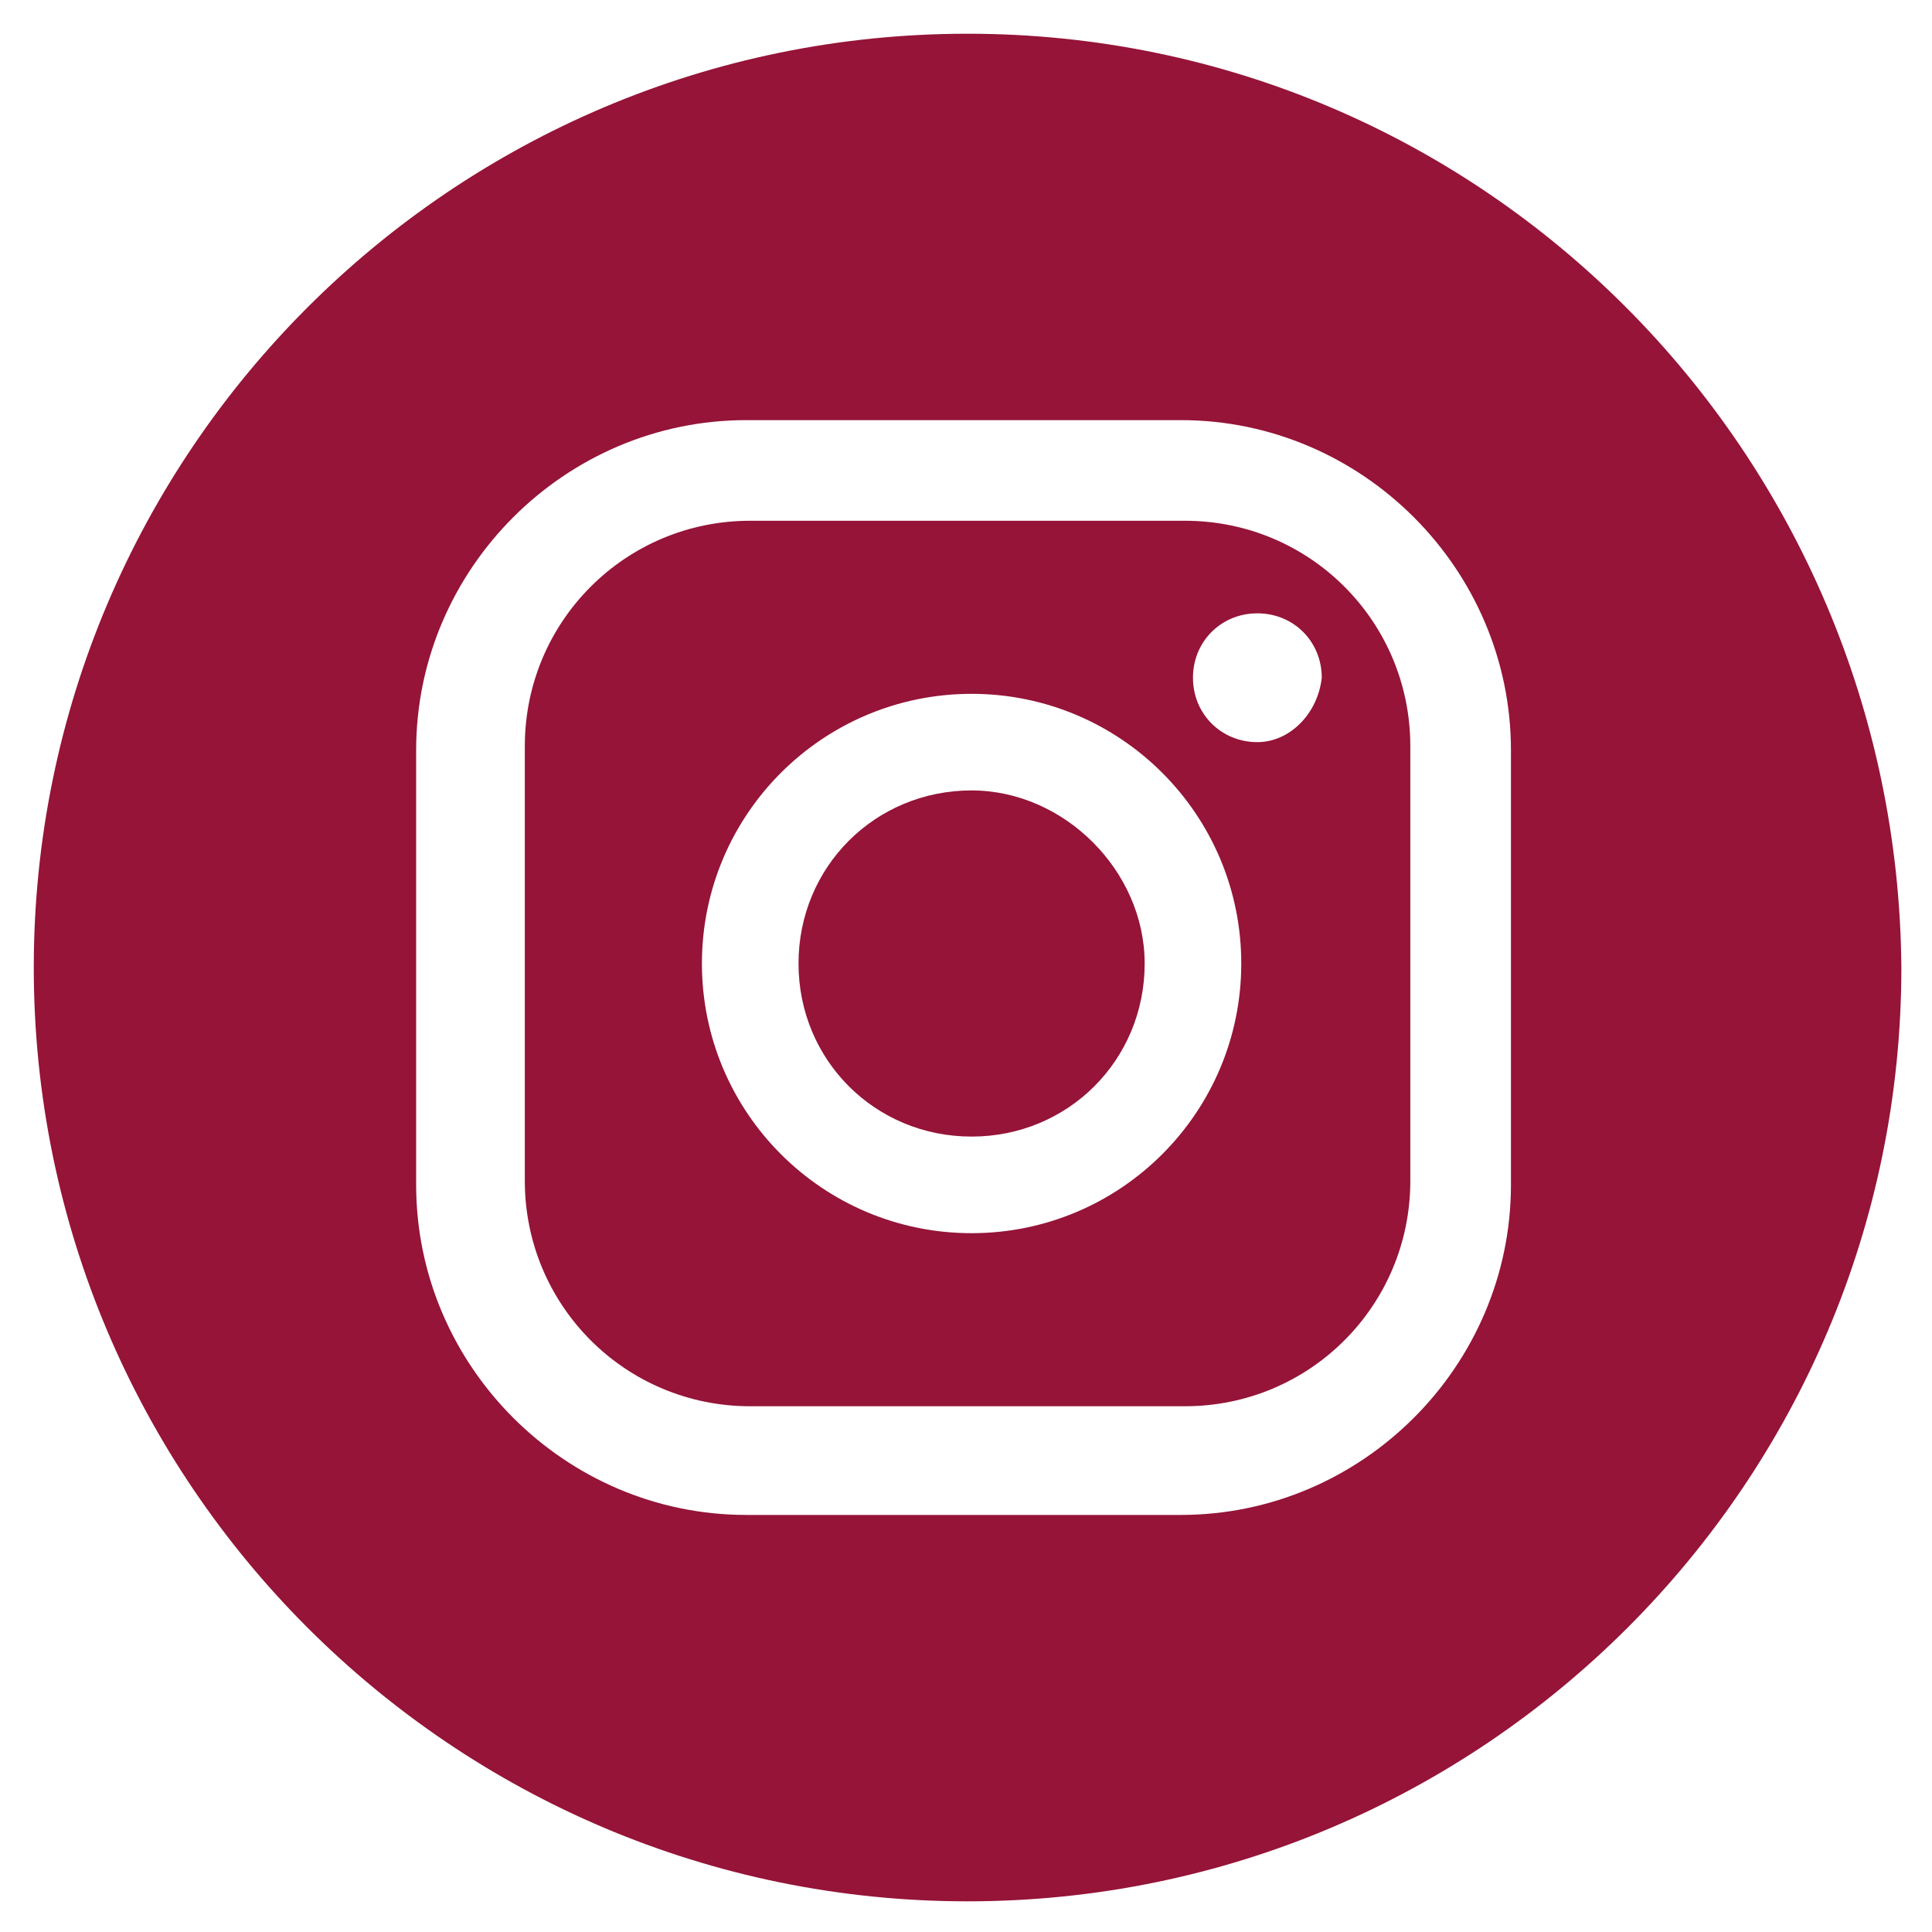
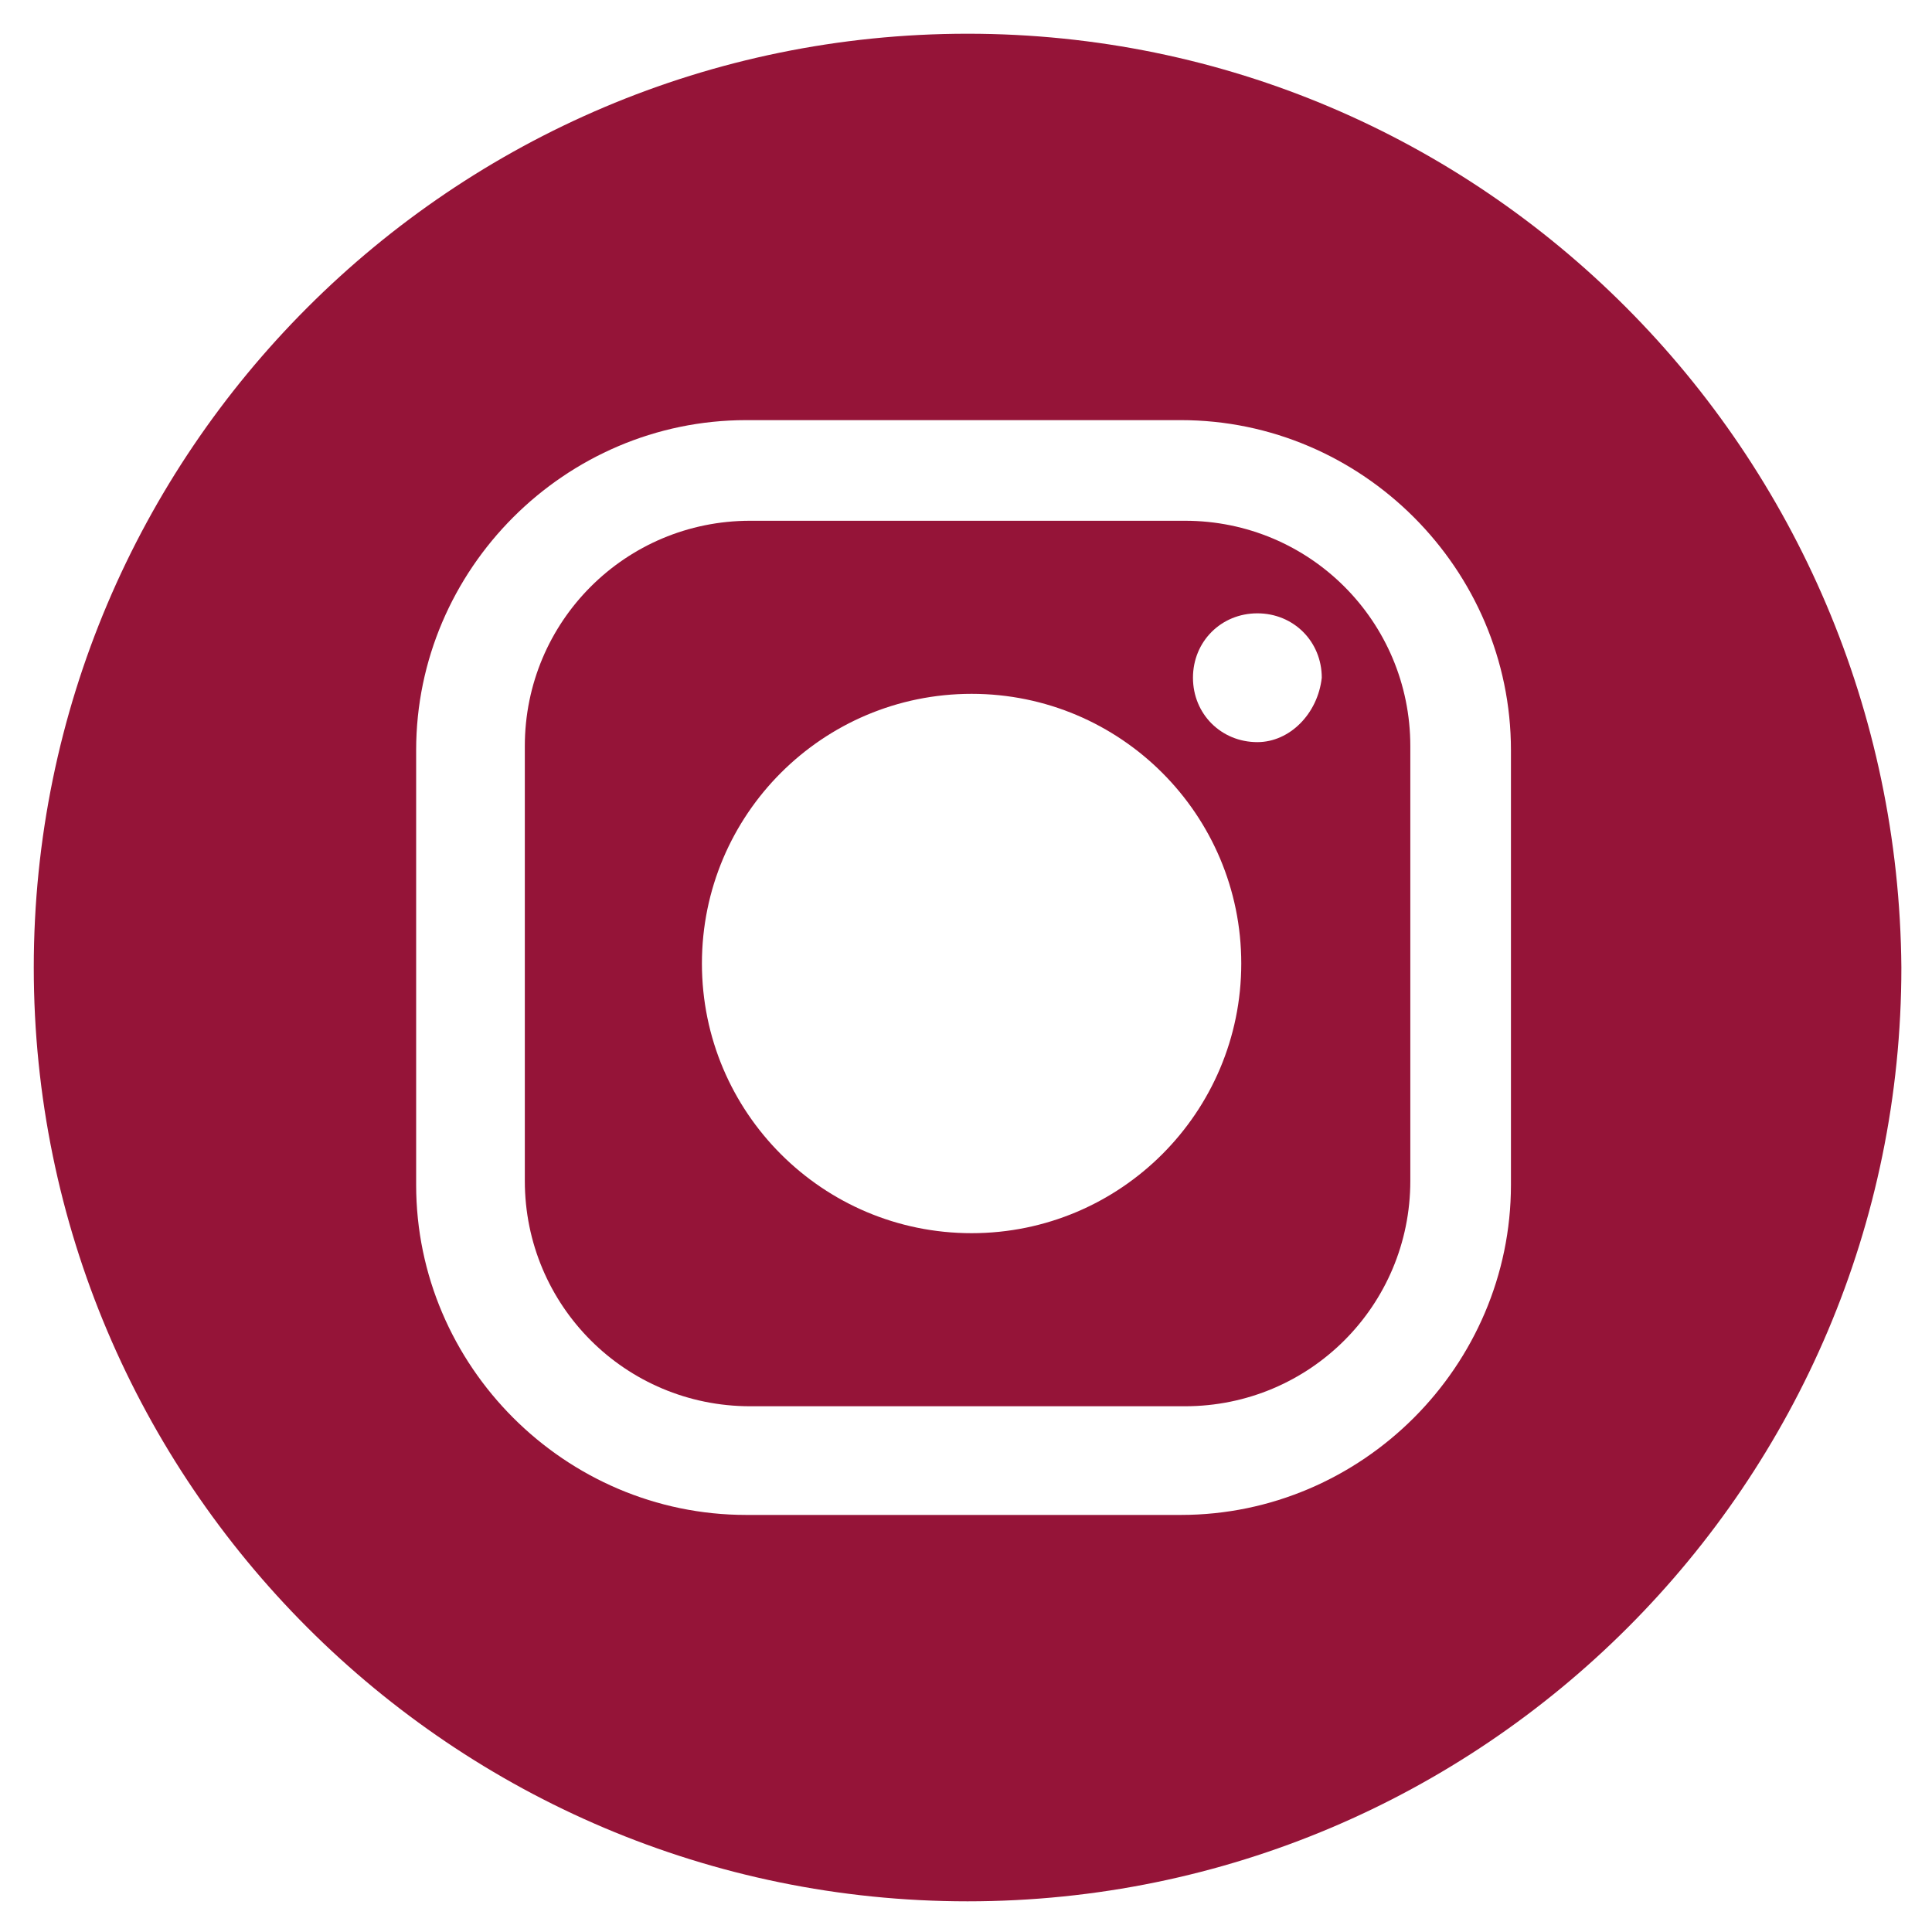
<svg xmlns="http://www.w3.org/2000/svg" version="1.1" id="Layer_1" x="0px" y="0px" viewBox="0 0 48 48" style="enable-background:new 0 0 48 48;" xml:space="preserve">
  <style type="text/css">
	.st0{fill:#951438;}
</style>
  <g id="Group_2031" transform="translate(294.439 209.038)">
    <path id="Path_1035" class="st0" d="M-265-196.1h-10.8c-3.1,0-5.6,2.5-5.6,5.6v10.8c0,3.1,2.5,5.6,5.6,5.6h10.8   c3.1,0,5.6-2.5,5.6-5.6v-10.8C-259.4-193.6-261.9-196.1-265-196.1z M-270.3-178.4c-3.7,0-6.7-3-6.7-6.7s3-6.7,6.7-6.7   s6.7,3,6.7,6.7C-263.6-181.4-266.6-178.4-270.3-178.4L-270.3-178.4z M-263.2-190.6c-0.9,0-1.6-0.7-1.6-1.6s0.7-1.6,1.6-1.6   s1.6,0.7,1.6,1.6l0,0C-261.7-191.3-262.4-190.6-263.2-190.6L-263.2-190.6L-263.2-190.6z" />
-     <path id="Path_1036" class="st0" d="M-270.3-189.4c-2.4,0-4.3,1.9-4.3,4.3s1.9,4.3,4.3,4.3s4.3-1.9,4.3-4.3l0,0   C-266-187.4-268-189.4-270.3-189.4z" />
    <path id="Path_1037" class="st0" d="M-270.4-208.2c-12.8,0-23.2,10.4-23.2,23.2s10.4,23.2,23.2,23.2c12.8,0,23.2-10.4,23.2-23.2   l0,0C-247.3-197.8-257.6-208.2-270.4-208.2z M-256.9-179.6c0,4.5-3.7,8.2-8.2,8.2h-10.8c-4.5,0-8.2-3.7-8.2-8.2v-10.8   c0-4.5,3.7-8.2,8.2-8.2h10.8c4.5,0,8.2,3.7,8.2,8.2V-179.6z" />
  </g>
</svg>